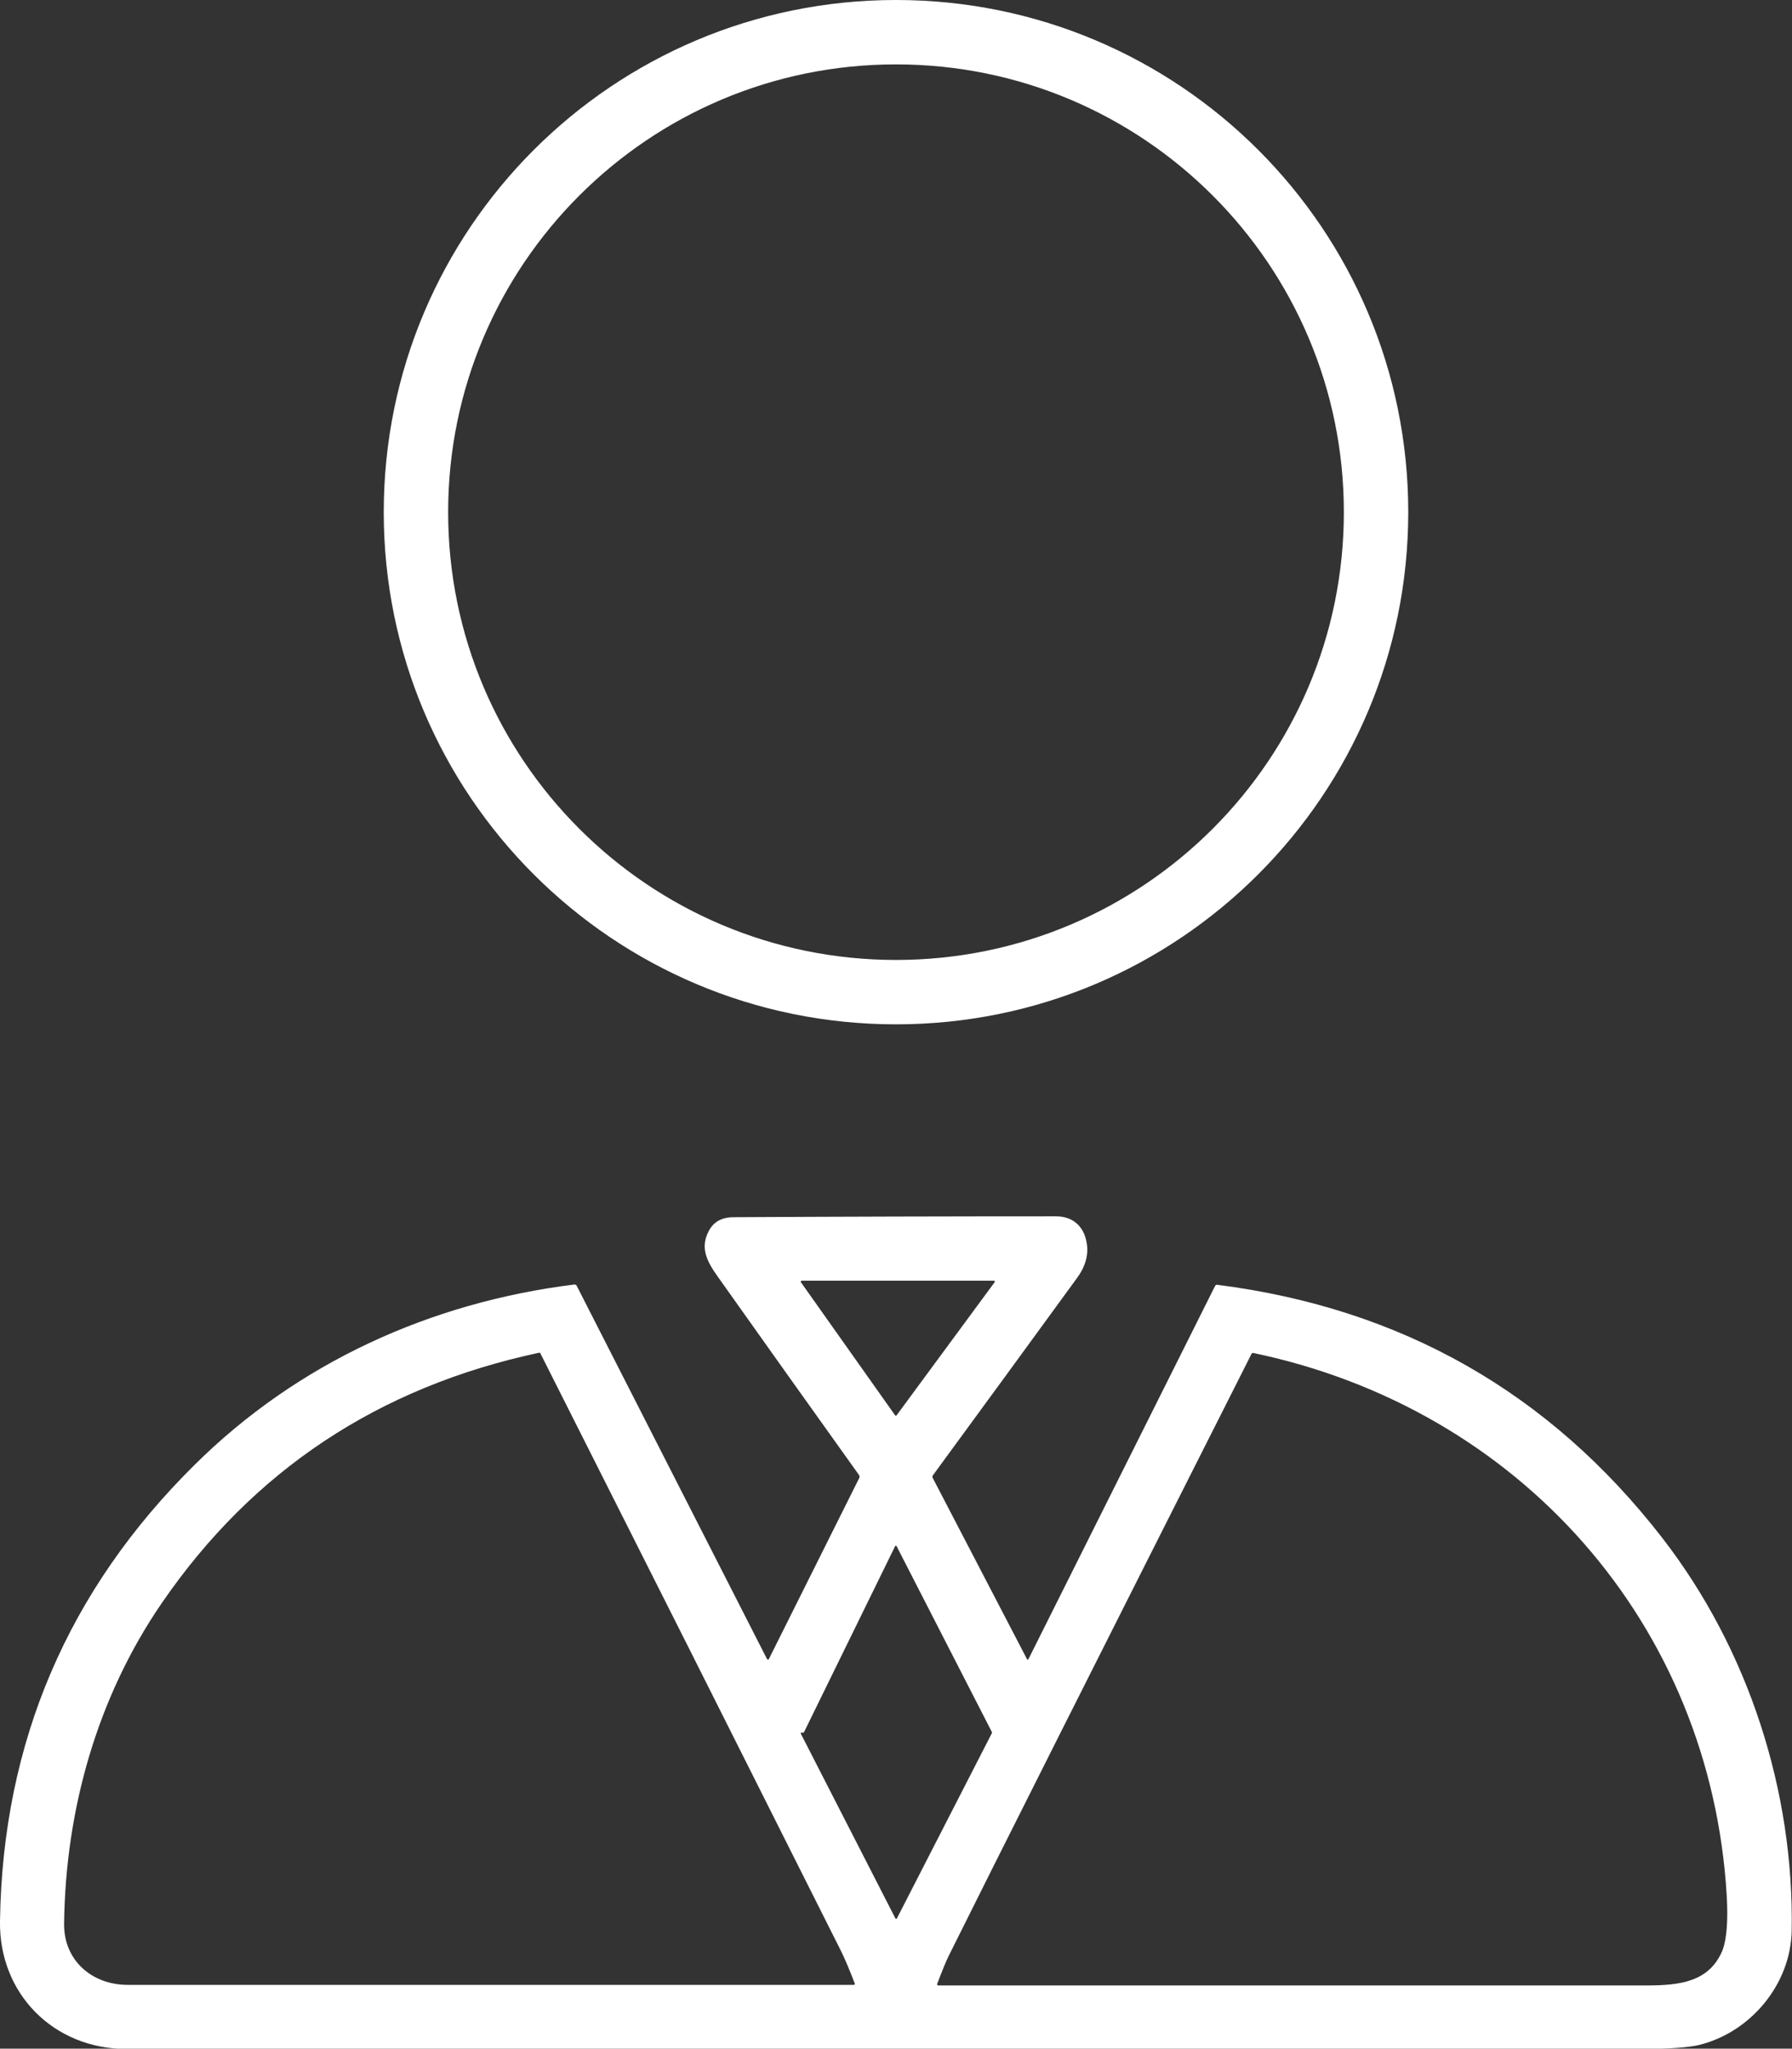
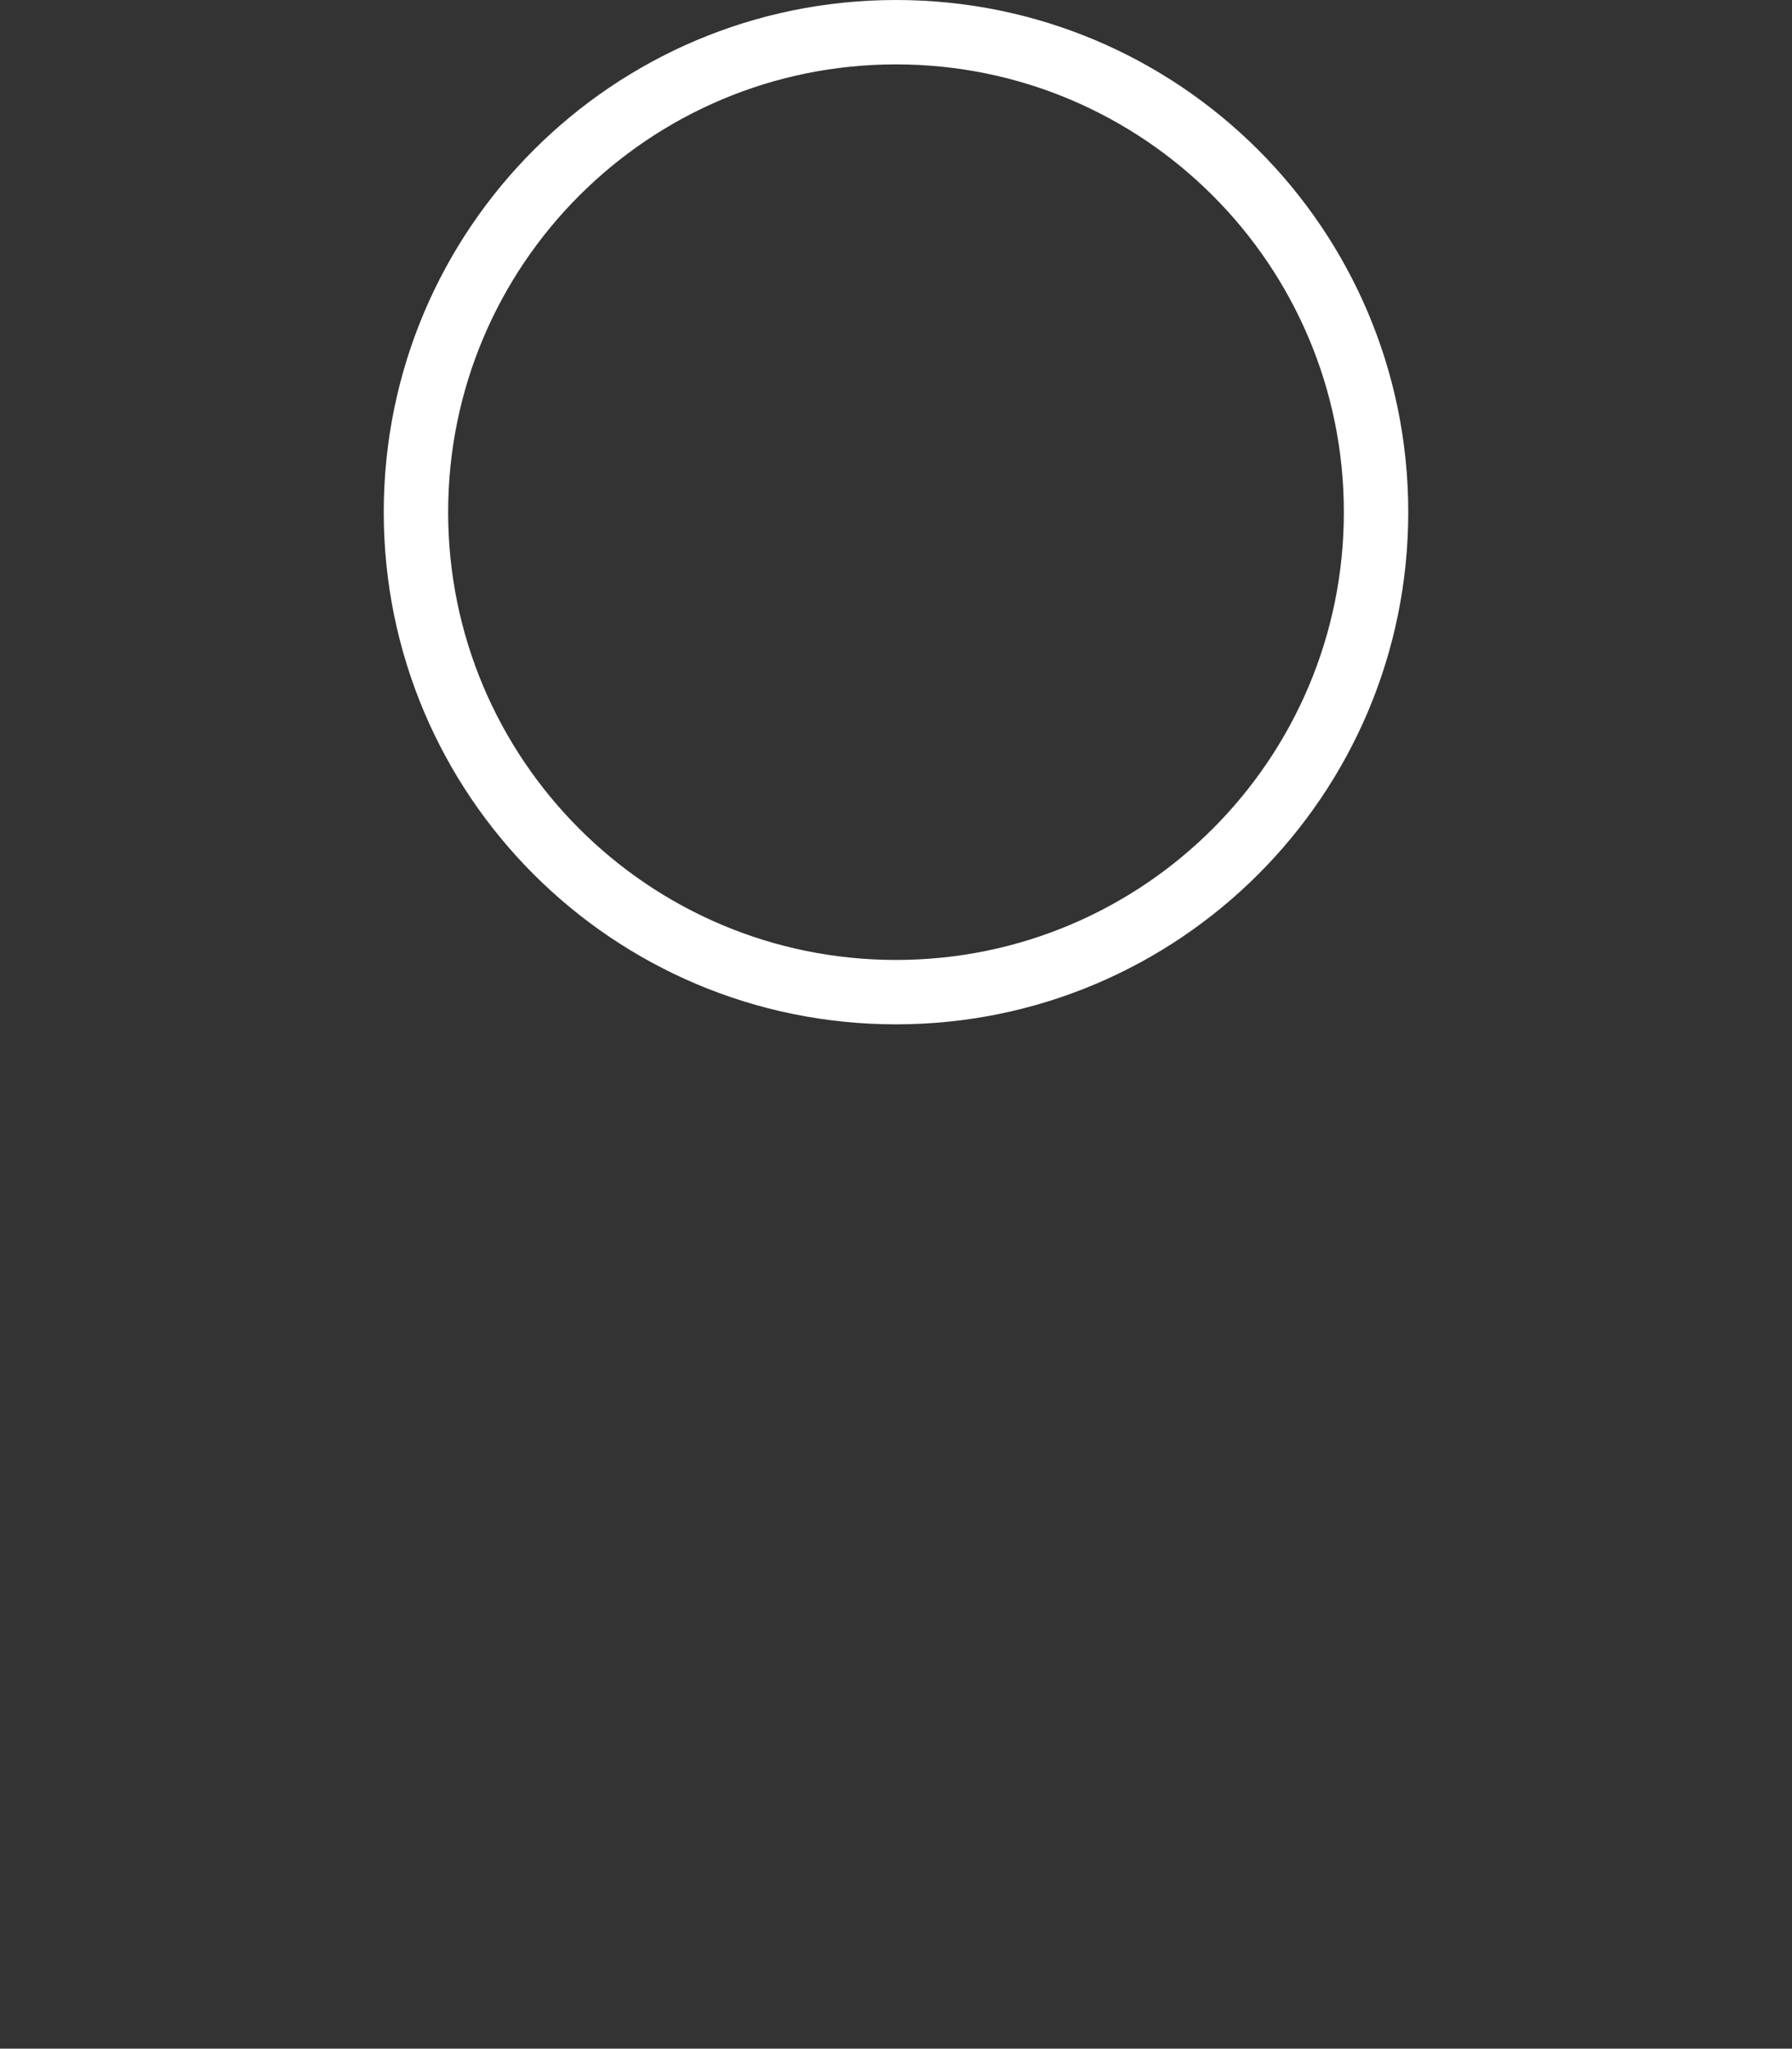
<svg xmlns="http://www.w3.org/2000/svg" version="1.1" id="Ebene_1" x="0px" y="0px" viewBox="0 0 612.2 700" style="enable-background:new 0 0 612.2 700;" xml:space="preserve">
  <rect x="0" y="0" width="612.2" height="700" fill="#333333" stroke="none" />
  <style type="text/css">
	.st0{fill:#FFFFFF;}
</style>
  <g>
    <path class="st0" d="M481.1,175c0,96.6-78.3,175-175,175s-175-78.3-175-175S209.4,0,306.1,0S481.1,78.3,481.1,175z M459.1,175   c0-84.5-68.5-153-153-153s-153,68.5-153,153s68.5,153,153,153S459.1,259.5,459.1,175z" />
-     <path class="st0" d="M262.7,566.8l30.8-61.7c0.2-0.4,0.2-0.8-0.1-1.2c-16.1-22.5-32.1-45-48.2-67.7c-3.7-5.2-6.1-9.8-3.1-15.5   c1.6-3.2,4.5-4.8,8.5-4.8c36.7-0.2,73.5-0.3,110.2-0.3c5.6,0,9.4,3.3,10.4,8.8c0.8,4.1-0.3,8.2-3.2,12.2   c-16.4,22.5-32.8,45-49.3,67.5c-0.2,0.3-0.2,0.5-0.1,0.8l32.2,61.9c0.2,0.4,0.4,0.4,0.6,0l63.7-127.4c0.2-0.3,0.4-0.5,0.8-0.4   c62.8,8,113.5,36.8,152,86.5c29.5,38.1,45,86.5,44.2,134.1c-0.3,18.3-13.9,34.7-31.5,39.1c-3.7,0.9-10.3,1.4-19.9,1.4   c-172.6,0-345.1,0-517.7,0C18.3,700-0.4,681.2,0,656.4c0.9-61.2,23.3-113.2,66.5-155.9c35.2-34.9,80.6-55.5,129.7-61.6   c0.4,0,0.6,0.1,0.8,0.4L262,566.8C262.3,567.2,262.5,567.2,262.7,566.8z M305.8,483.6c0.1,0.2,0.4,0.2,0.5,0l33.5-45.5   c0.2-0.2,0-0.5-0.3-0.5h-65.6c-0.3,0-0.4,0.3-0.3,0.5L305.8,483.6z M21.9,657.2c-0.2,12.6,9.5,21,21.7,21c82.6,0,165.3,0,248,0   c0.4,0,0.5-0.2,0.4-0.5c-1.8-4.7-3.4-8.5-4.8-11.3c-34.1-68-68.3-136-102.6-204c-0.1-0.2-0.2-0.2-0.4-0.2   c-54.8,11.7-97.8,40.2-128.9,85.5C33.2,579.9,22.4,618.3,21.9,657.2z M589.9,647.7c-5.5-92.8-70.8-166.4-161.7-185.4   c-0.3-0.1-0.6,0.1-0.7,0.4c-52.9,104.8-87.3,173.2-103.3,205.4c-1,2-2.3,5.2-4,9.7c-0.1,0.4,0,0.6,0.4,0.6c80.6,0,161.2,0,241.8,0   c11.6,0,21.6-1.2,26.1-12.1C589.9,662.4,590.4,656.2,589.9,647.7z M306.3,528.3c-0.1-0.2-0.4-0.2-0.5,0l-31.1,63.5   c0,0.1-0.1,0.2-0.2,0.2h-0.7c-0.2,0-0.3,0.2-0.2,0.4l32.3,63.1c0.1,0.2,0.4,0.2,0.5,0l32.5-63.4c0-0.1,0-0.2,0-0.2L306.3,528.3z" />
  </g>
</svg>